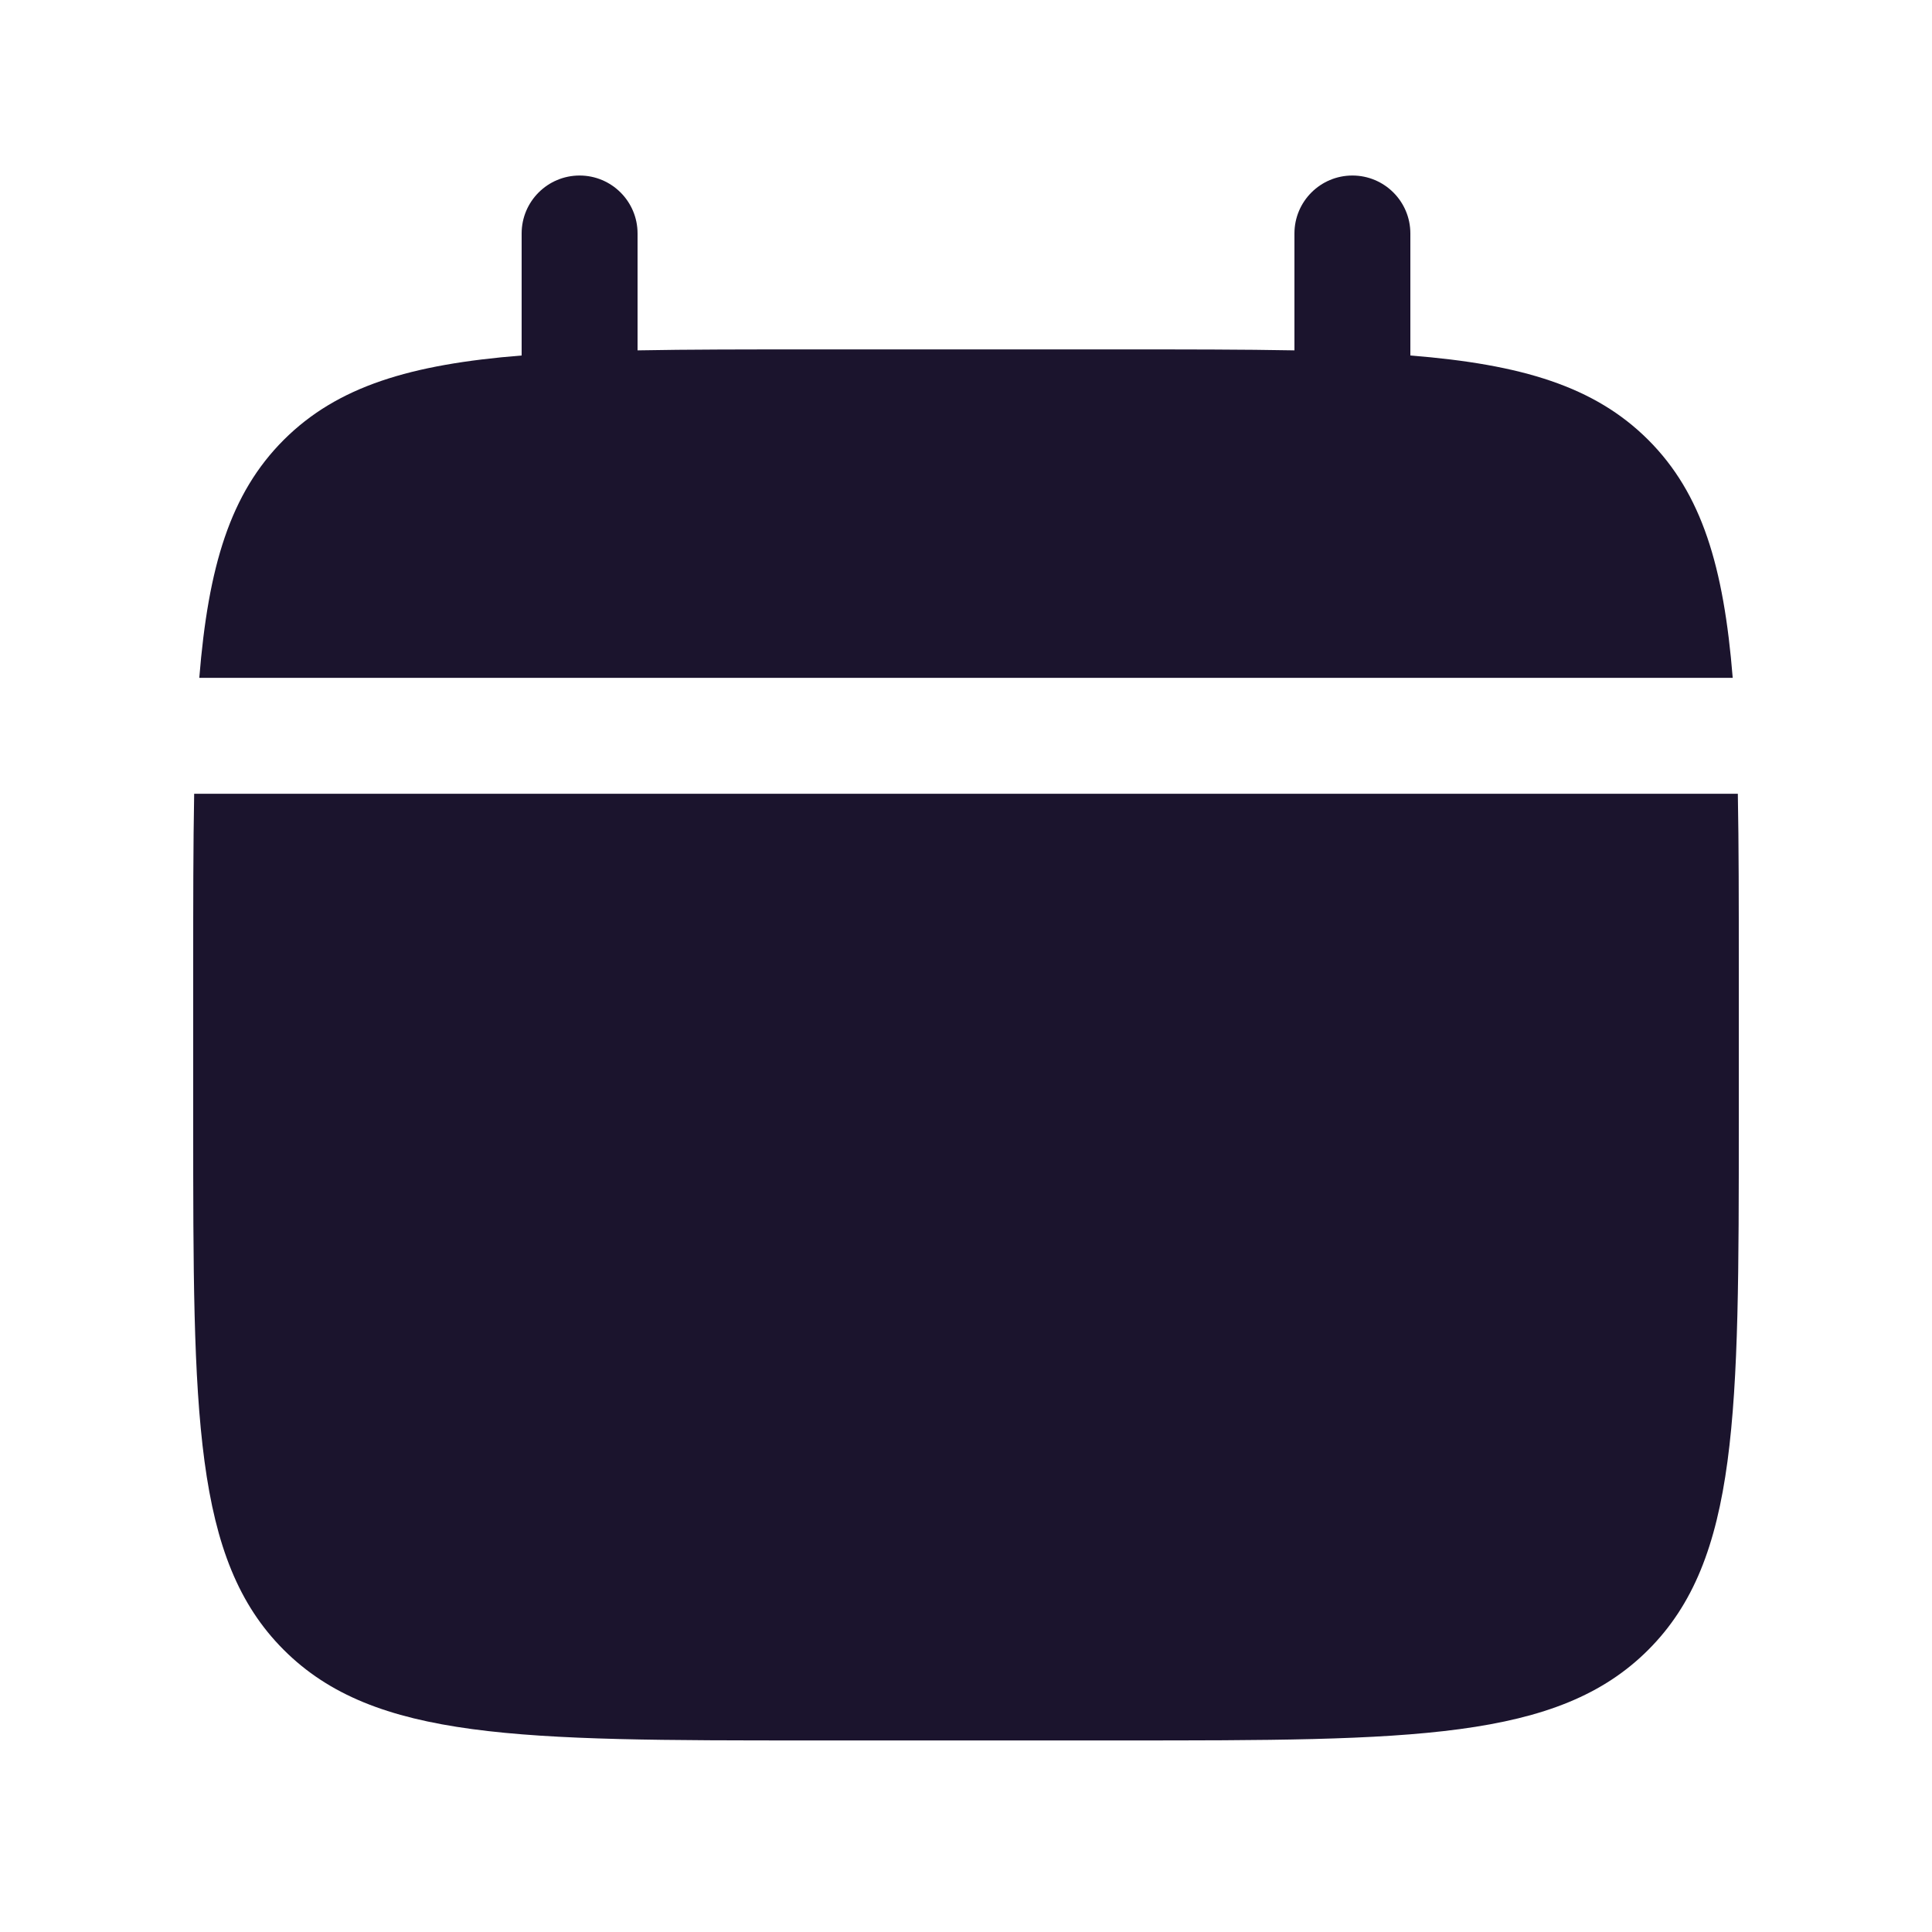
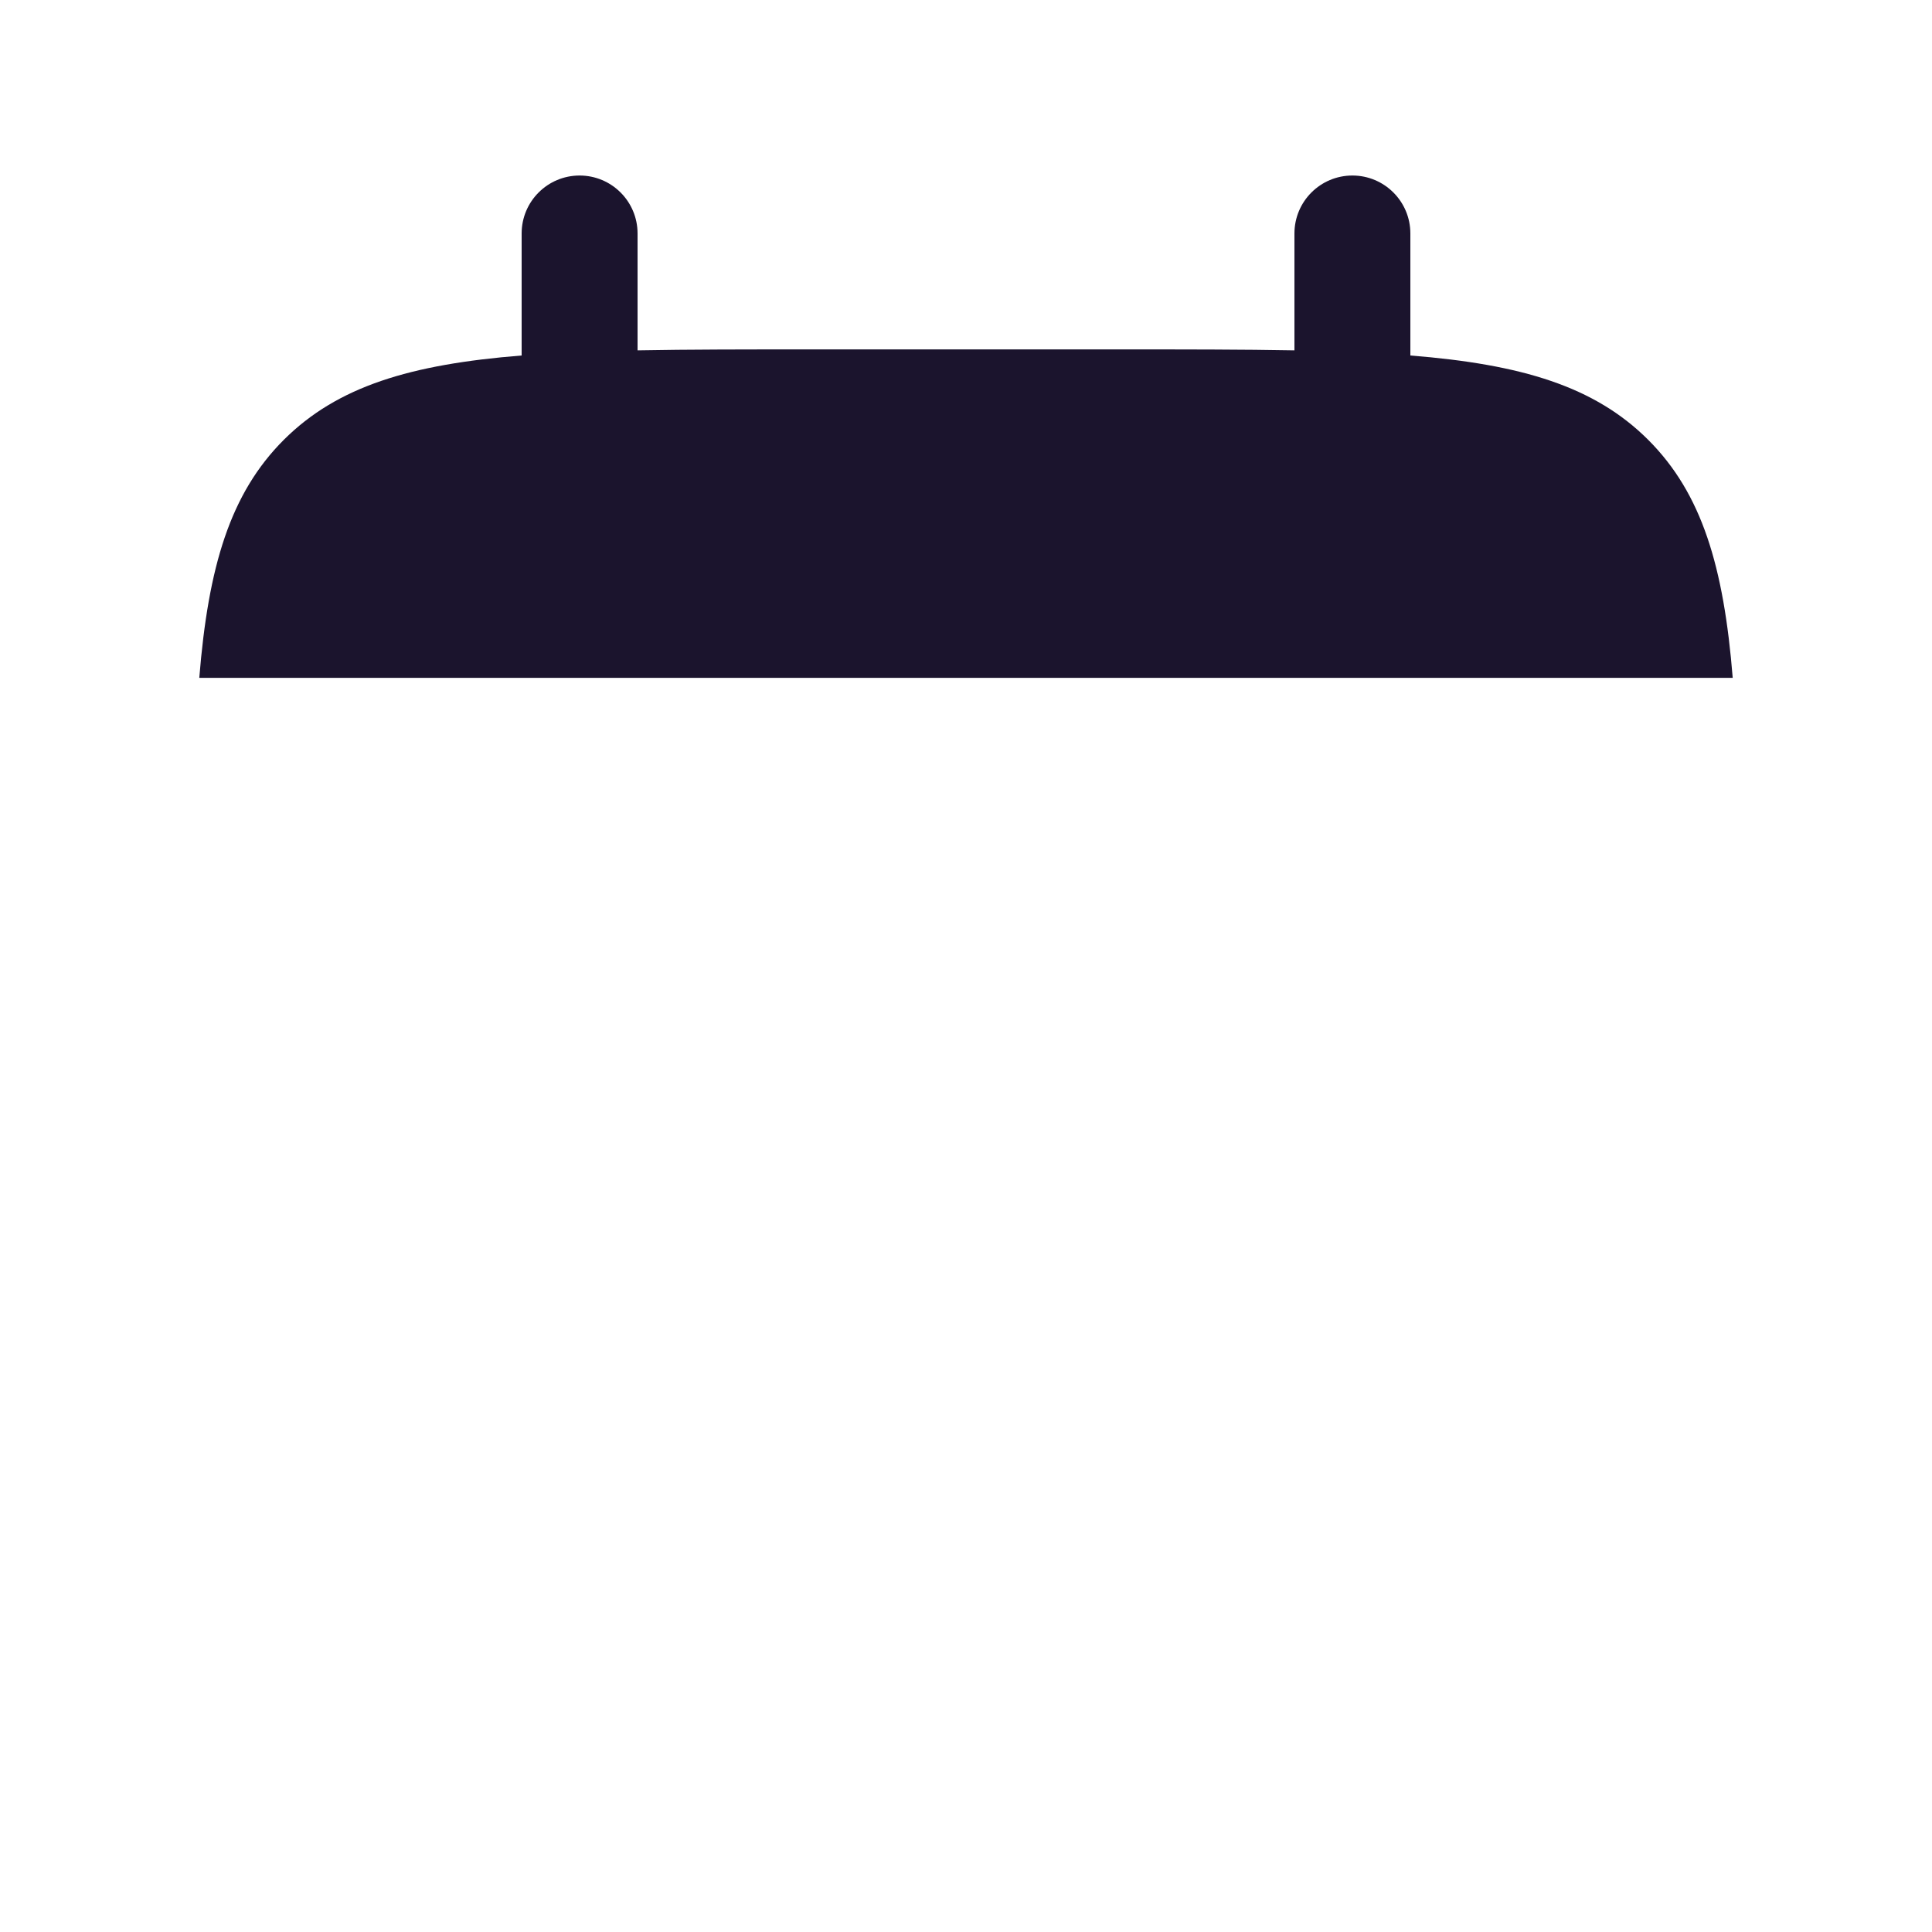
<svg xmlns="http://www.w3.org/2000/svg" width="20" height="20" viewBox="0 0 20 20" fill="none">
-   <path d="M18 11.617V10.017C18 9.345 18 8.749 17.99 8.217H2.01C2 8.749 2 9.345 2 10.017V11.617C2 14.634 2 16.142 2.937 17.079C3.875 18.017 5.383 18.017 8.4 18.017H11.6C14.617 18.017 16.125 18.017 17.063 17.079C18 16.142 18 14.634 18 11.617Z" fill="#1B142D" />
  <path d="M6.6 2.417C6.6 2.085 6.331 1.817 6 1.817C5.669 1.817 5.4 2.085 5.4 2.417V3.68C4.249 3.772 3.493 3.999 2.937 4.554C2.382 5.109 2.156 5.865 2.063 7.017H17.937C17.844 5.865 17.618 5.109 17.063 4.554C16.507 3.999 15.752 3.772 14.6 3.68V2.417C14.6 2.085 14.331 1.817 14 1.817C13.669 1.817 13.4 2.085 13.4 2.417V3.627C12.868 3.617 12.271 3.617 11.6 3.617H8.4C7.729 3.617 7.132 3.617 6.6 3.627V2.417Z" fill="#1B142D" />
</svg>